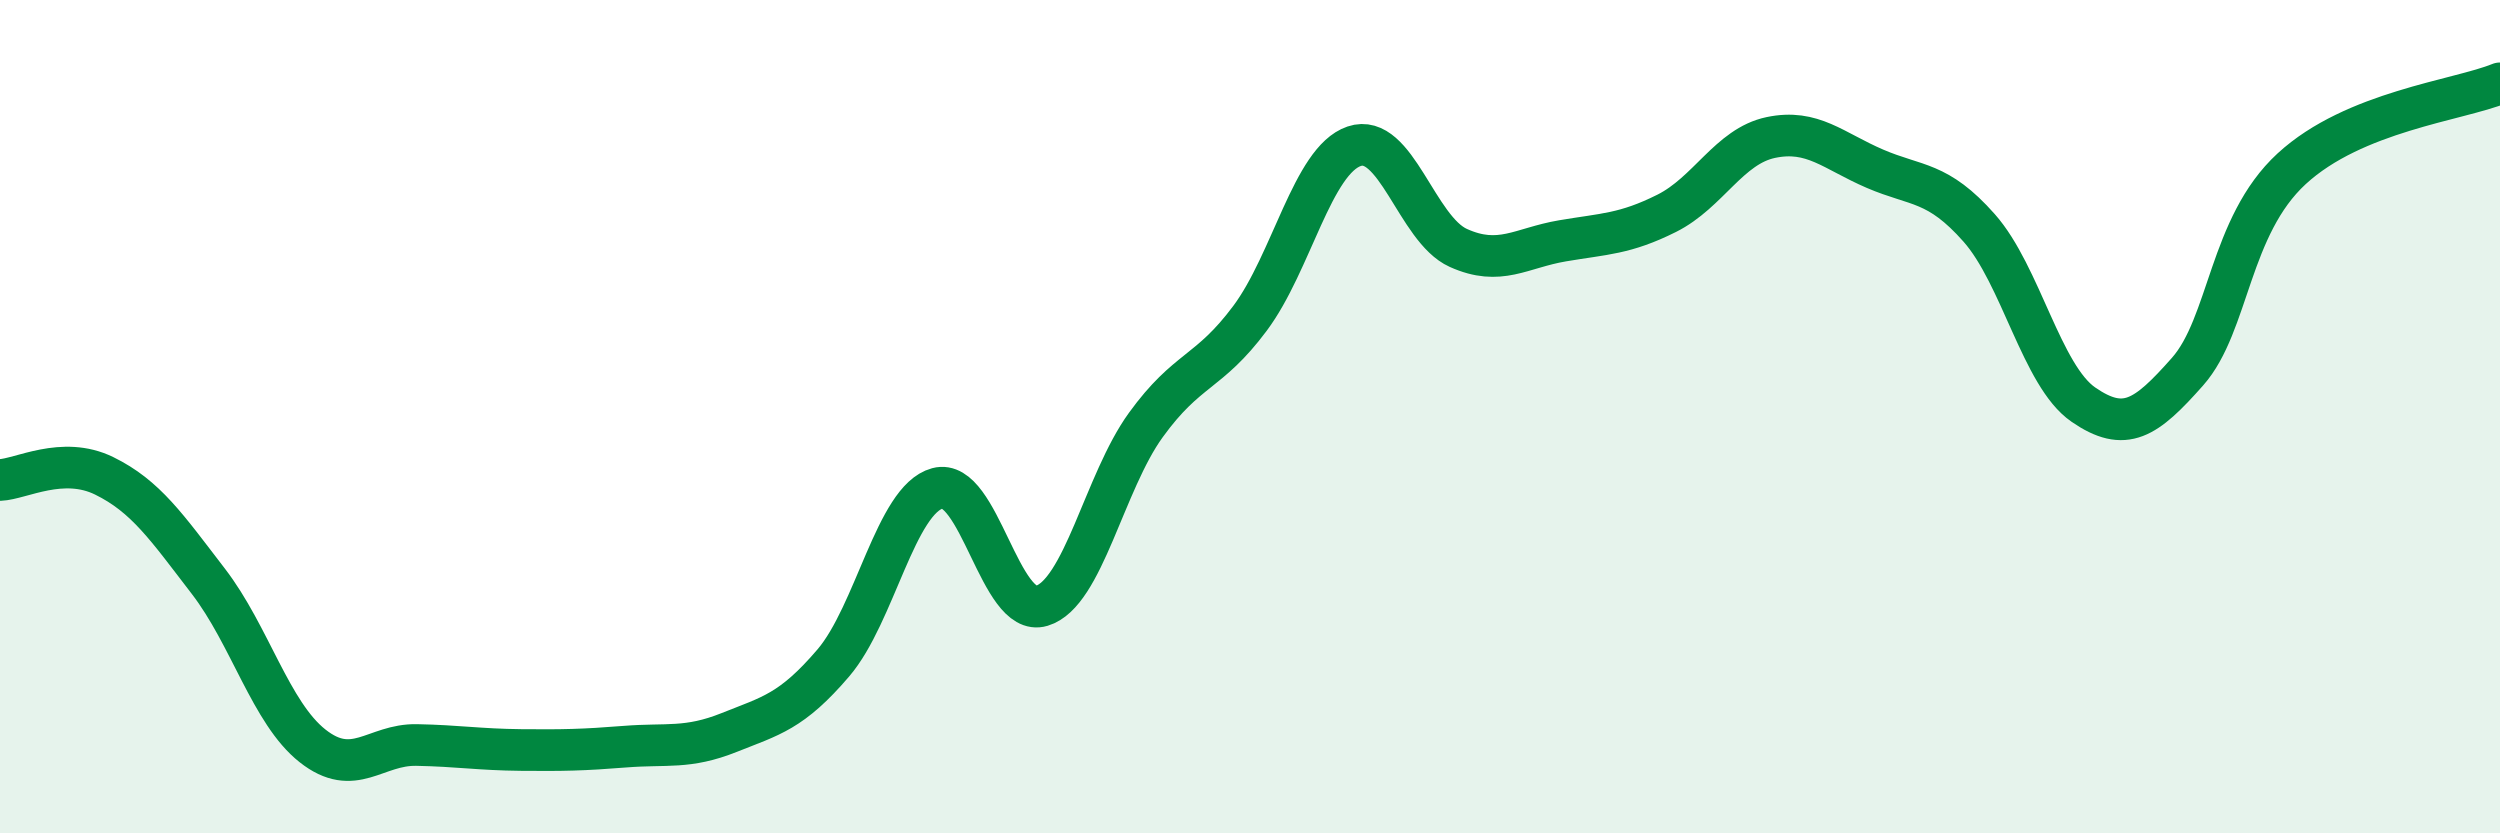
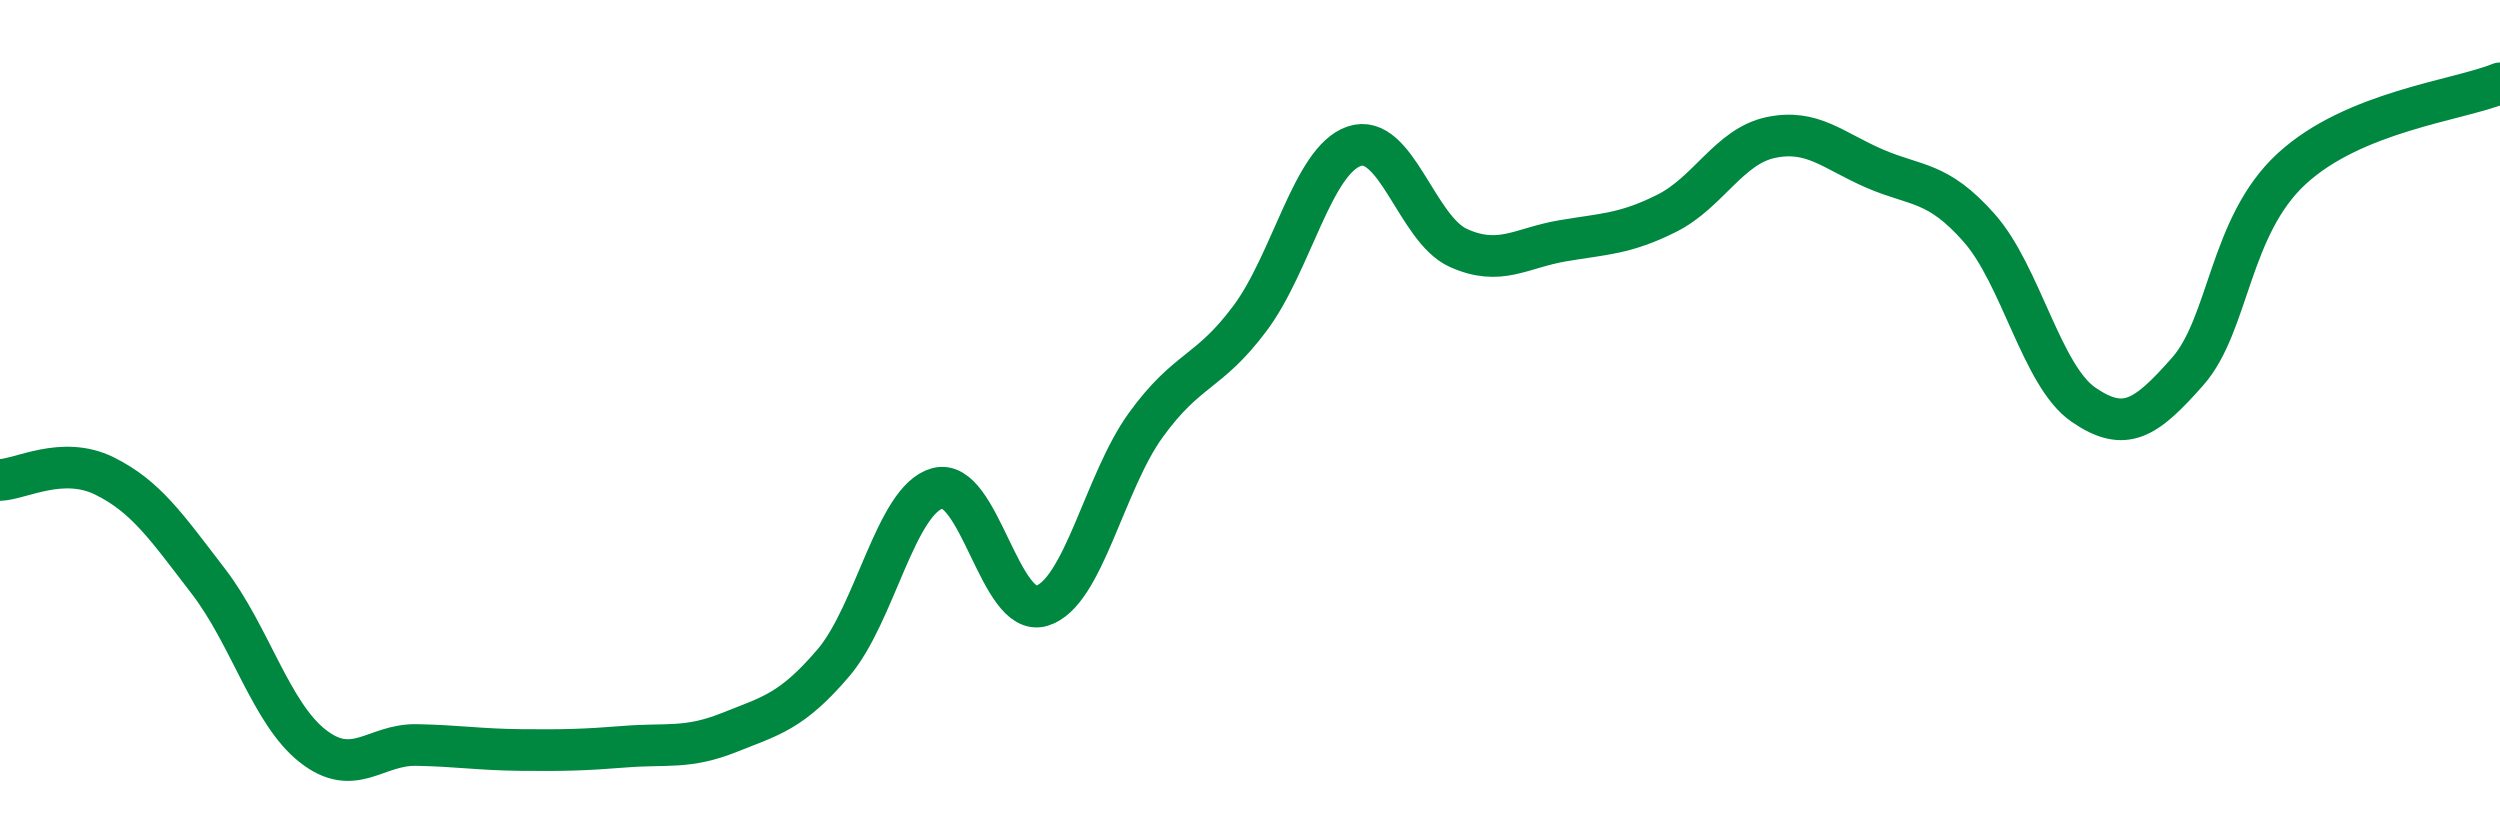
<svg xmlns="http://www.w3.org/2000/svg" width="60" height="20" viewBox="0 0 60 20">
-   <path d="M 0,11.52 C 0.5,11.5 1.5,10.93 2.5,11.42 C 3.5,11.91 4,12.65 5,13.95 C 6,15.25 6.5,17.11 7.5,17.9 C 8.5,18.69 9,17.86 10,17.88 C 11,17.9 11.5,17.99 12.5,18 C 13.5,18.01 14,18 15,17.92 C 16,17.84 16.5,17.98 17.5,17.58 C 18.5,17.18 19,17.08 20,15.91 C 21,14.74 21.5,11.99 22.5,11.72 C 23.5,11.45 24,14.84 25,14.54 C 26,14.24 26.5,11.58 27.5,10.2 C 28.5,8.82 29,8.98 30,7.64 C 31,6.3 31.5,3.85 32.5,3.51 C 33.5,3.17 34,5.5 35,5.95 C 36,6.4 36.5,5.95 37.5,5.78 C 38.5,5.61 39,5.62 40,5.12 C 41,4.62 41.5,3.51 42.5,3.3 C 43.5,3.09 44,3.62 45,4.05 C 46,4.48 46.5,4.34 47.5,5.47 C 48.5,6.6 49,9.02 50,9.71 C 51,10.4 51.5,10.05 52.5,8.92 C 53.5,7.79 53.5,5.43 55,4.05 C 56.5,2.67 59,2.41 60,2L60 20L0 20Z" fill="#008740" opacity="0.1" stroke-linecap="round" stroke-linejoin="round" />
  <path d="M 0,11.52 C 0.5,11.5 1.5,10.93 2.5,11.42 C 3.5,11.91 4,12.65 5,13.95 C 6,15.25 6.5,17.11 7.5,17.9 C 8.5,18.69 9,17.86 10,17.88 C 11,17.9 11.5,17.99 12.5,18 C 13.5,18.01 14,18 15,17.92 C 16,17.84 16.5,17.98 17.5,17.58 C 18.5,17.18 19,17.08 20,15.91 C 21,14.74 21.5,11.99 22.5,11.72 C 23.5,11.45 24,14.84 25,14.54 C 26,14.24 26.5,11.58 27.5,10.2 C 28.5,8.82 29,8.98 30,7.64 C 31,6.3 31.5,3.85 32.5,3.51 C 33.5,3.17 34,5.5 35,5.95 C 36,6.4 36.5,5.95 37.5,5.78 C 38.5,5.61 39,5.62 40,5.12 C 41,4.62 41.5,3.51 42.5,3.3 C 43.5,3.09 44,3.62 45,4.05 C 46,4.48 46.5,4.34 47.5,5.47 C 48.5,6.6 49,9.02 50,9.71 C 51,10.4 51.5,10.05 52.5,8.92 C 53.5,7.79 53.5,5.43 55,4.05 C 56.5,2.67 59,2.41 60,2" stroke="#008740" stroke-width="1" fill="none" stroke-linecap="round" stroke-linejoin="round" />
</svg>